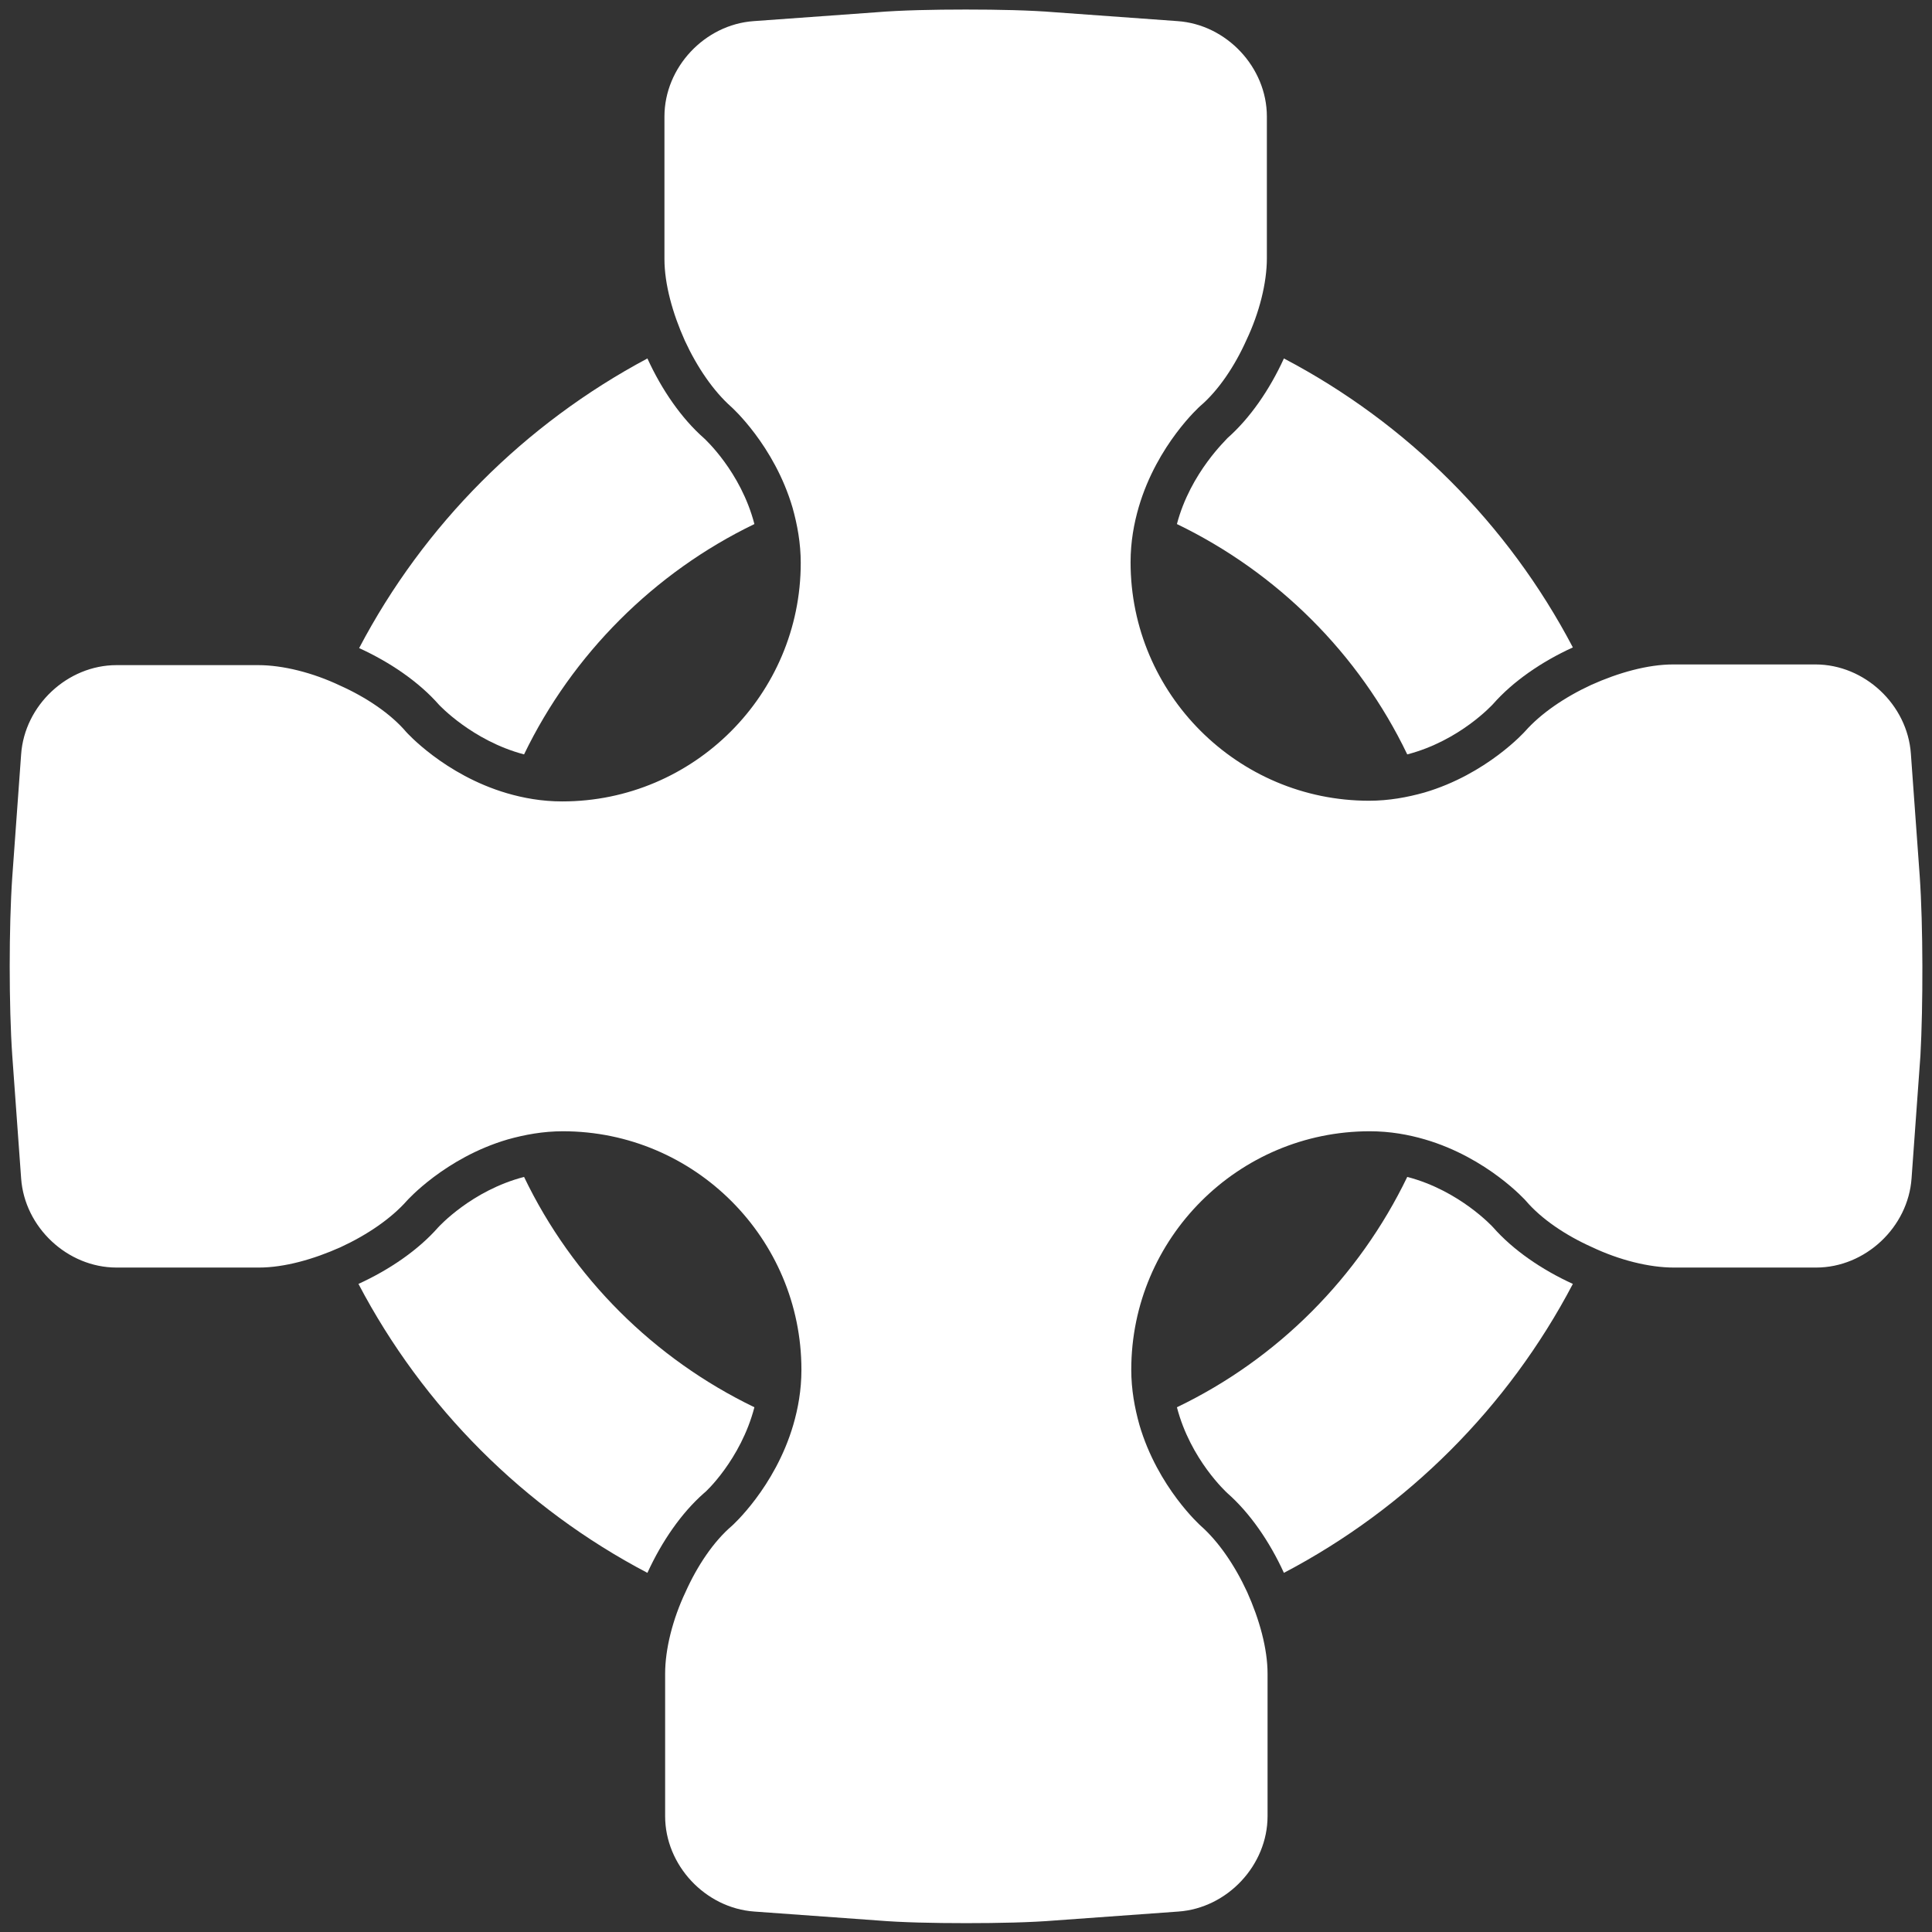
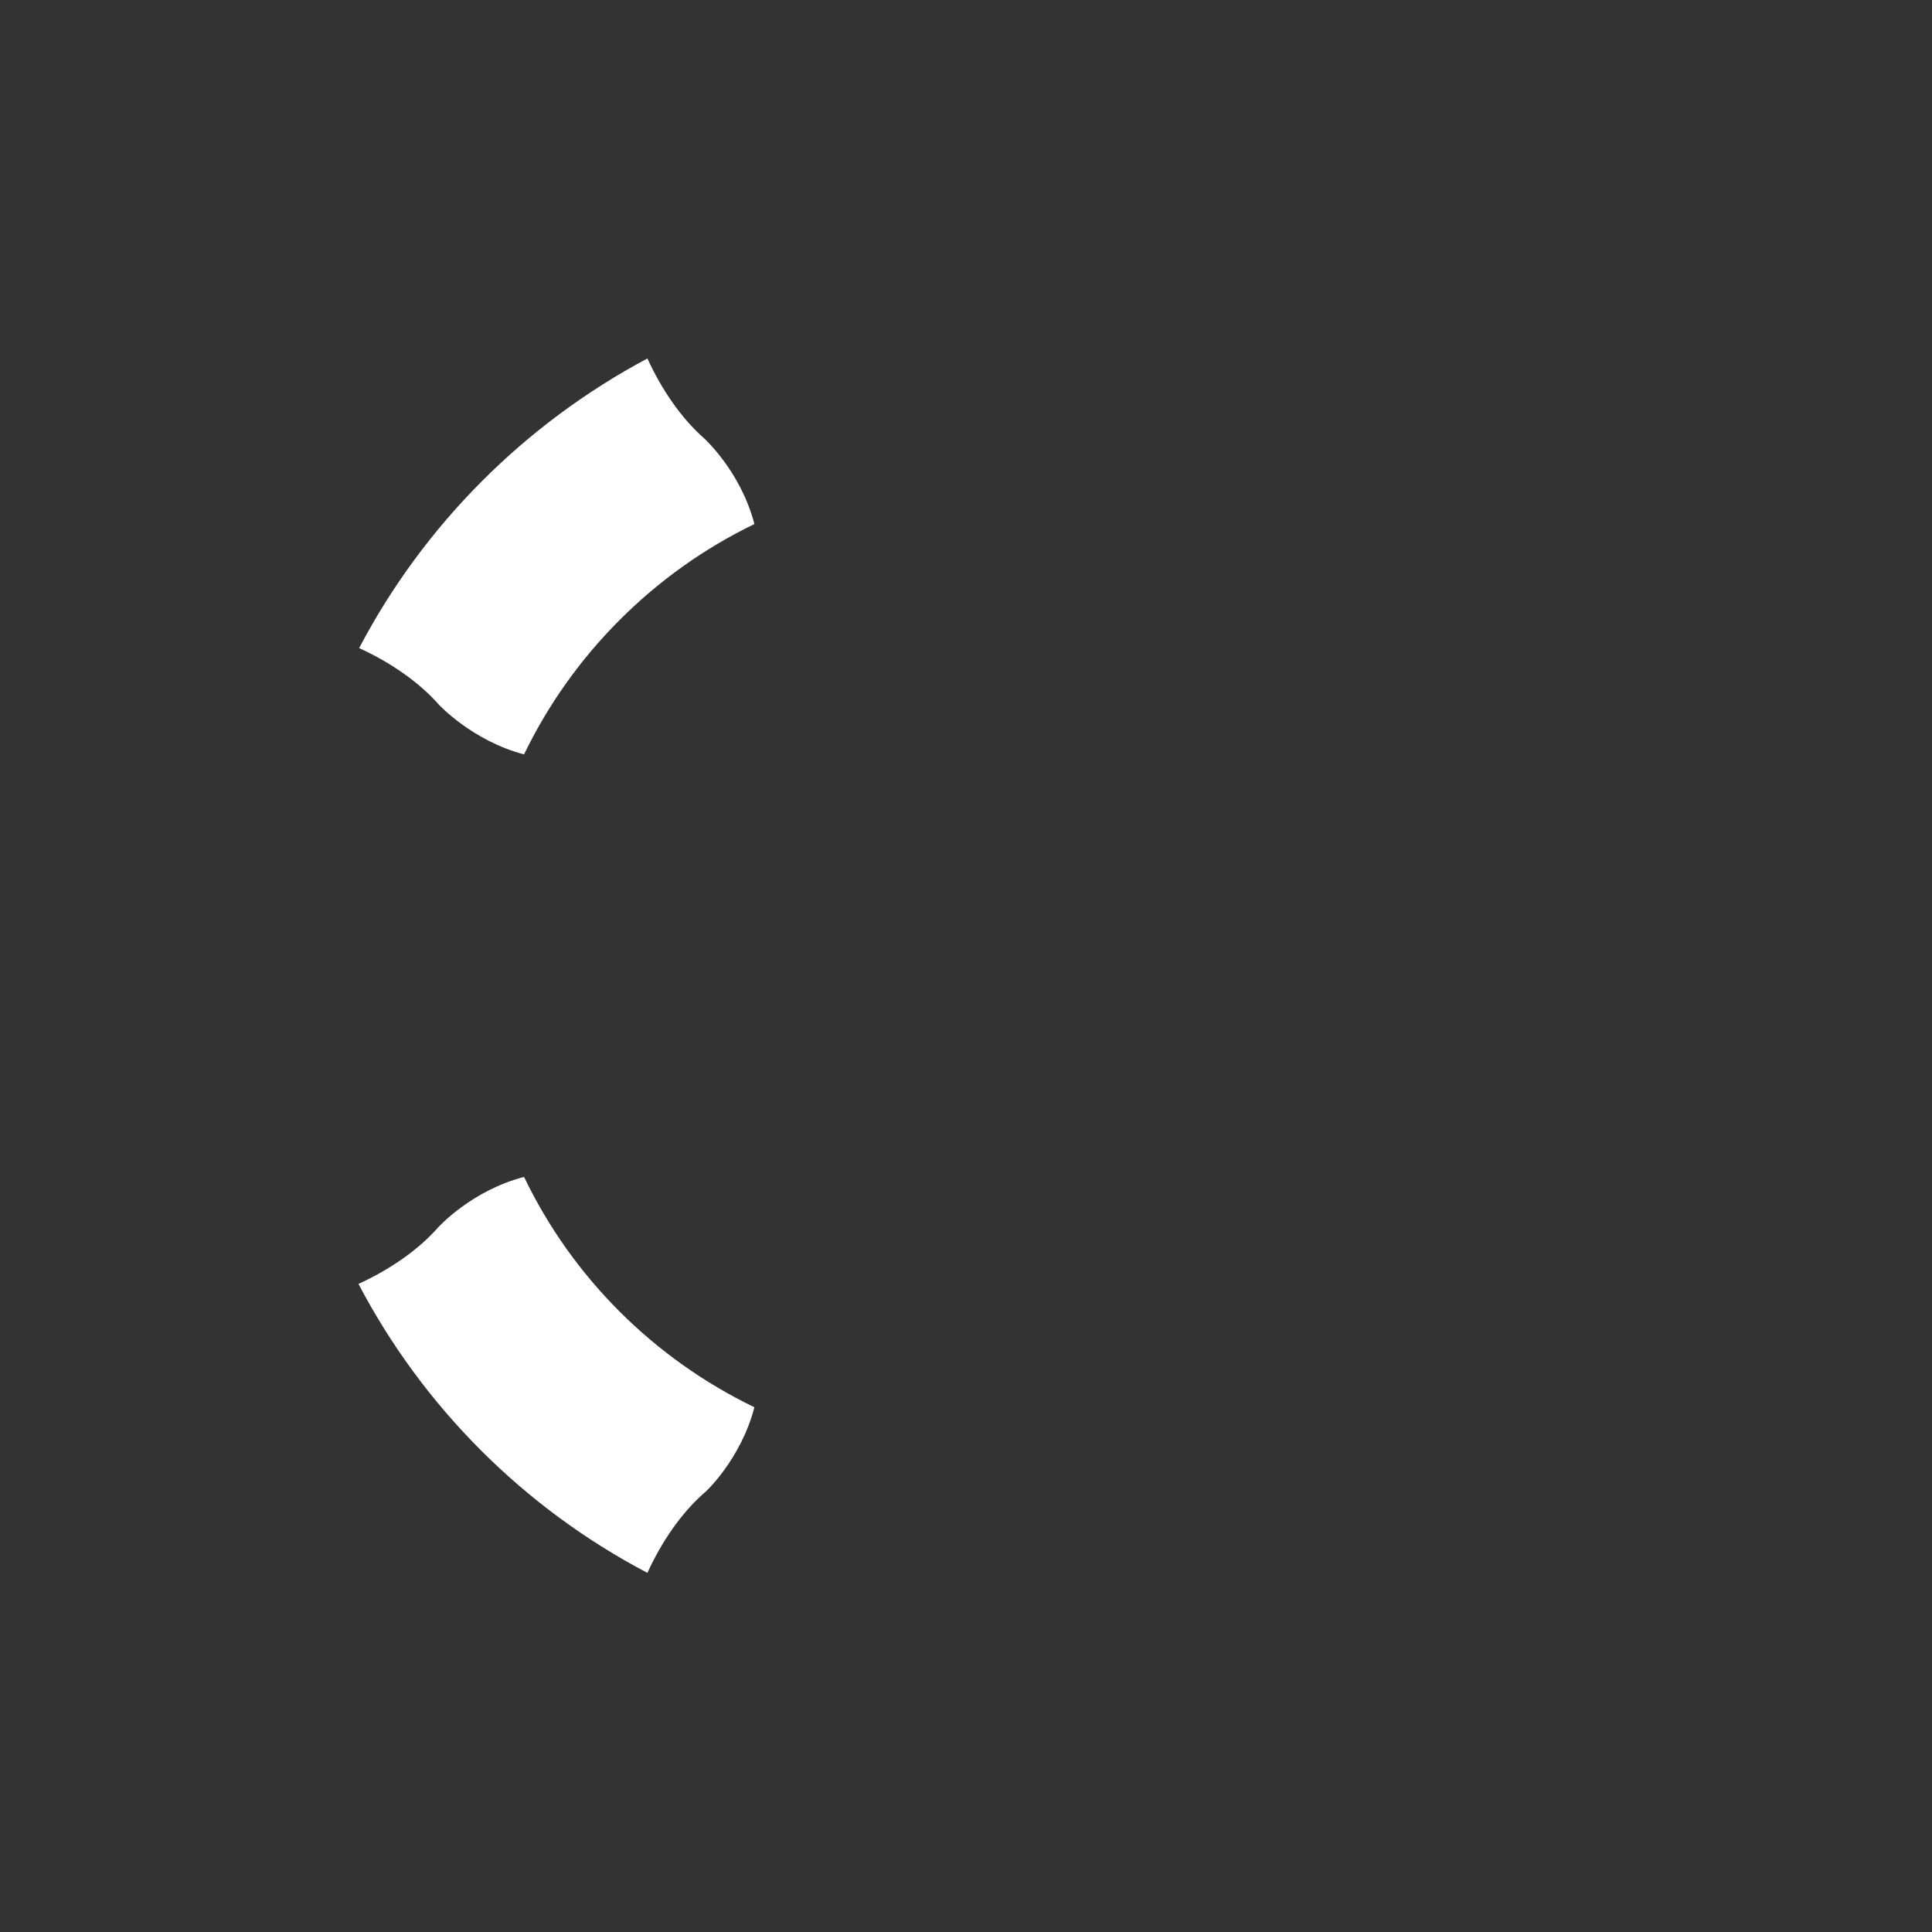
<svg xmlns="http://www.w3.org/2000/svg" version="1.1" id="Ebene_1" x="0px" y="0px" viewBox="0 0 283.5 283.5" style="enable-background:new 0 0 283.5 283.5;" xml:space="preserve">
  <rect x="0" y="0" width="283.5" height="283.5" fill="#333333" stroke="none" />
  <style type="text/css">
	.st0{fill:#FFFFFF;}
</style>
  <g>
-     <path class="st0" d="M172.7,76.9c14.7,7.1,26.7,19,33.8,33.8c7.7-2,12.5-7.3,12.6-7.4c2.9-3.3,7.1-6.2,11.7-8.3   c-9.5-18.1-24.3-32.9-42.4-42.4c-2.1,4.6-5,8.8-8.3,11.7C180.1,64.4,174.7,69.3,172.7,76.9z" />
-     <path class="st0" d="M206.5,172.7c-7.1,14.7-19,26.7-33.8,33.8c2,7.7,7.3,12.5,7.4,12.6c3.3,2.9,6.2,7.1,8.3,11.7   c18.1-9.5,32.9-24.3,42.4-42.4c-4.6-2.1-8.8-5-11.7-8.3C219.1,180.1,214.2,174.7,206.5,172.7z" />
    <path class="st0" d="M76.9,110.7C84,96,96,84,110.7,76.9c-2-7.7-7.3-12.5-7.4-12.6c-3.3-2.9-6.2-7.1-8.3-11.7   C77,62.2,62.2,77,52.7,95.1c4.6,2.1,8.8,5,11.7,8.3C64.4,103.4,69.3,108.7,76.9,110.7z" />
    <path class="st0" d="M110.7,206.5c-14.7-7.1-26.7-19-33.8-33.8c-7.7,2-12.5,7.3-12.6,7.4c-2.9,3.3-7.1,6.2-11.7,8.3   c9.5,18.1,24.3,32.9,42.4,42.4c2.1-4.6,5-8.8,8.3-11.7C103.4,219.1,108.7,214.2,110.7,206.5z" />
-     <path class="st0" d="M281.7,128.6l-1.3-18c-0.5-7.2-6.8-13.1-14-13.1h-20.9c-3.7,0-8,1.2-12,3c-3.9,1.8-7.4,4.2-9.7,6.8   c0,0-5.6,6.3-14.8,9c-2.5,0.7-5.2,1.2-8.1,1.2c-19.3,0-35-15.7-35-35c0-3,0.5-5.7,1.2-8.1c2.7-9.2,9-14.8,9-14.8   c2.7-2.3,5.1-5.9,6.8-9.7c1.9-4,3-8.4,3-12V17.1c0-7.2-5.9-13.5-13.1-14l-18-1.3c-3.6-0.3-8.3-0.4-13.1-0.4   c-4.7,0-9.5,0.1-13.1,0.4l-18,1.3c-7.2,0.5-13.1,6.8-13.1,14v20.9c0,3.7,1.2,8,3,12c1.8,3.9,4.2,7.4,6.8,9.7c0,0,6.3,5.6,9,14.8   c0.7,2.5,1.2,5.2,1.2,8.1c0,19.3-15.7,35-35,35c-3,0-5.7-0.5-8.1-1.2c-9.2-2.7-14.8-9-14.8-9c-2.3-2.7-5.9-5.1-9.7-6.8   c-4-1.9-8.4-3-12-3H17.1c-7.2,0-13.5,5.9-14,13.1l-1.3,18c-0.5,7.2-0.5,19,0,26.2l1.3,18c0.5,7.2,6.8,13.1,14,13.1h20.9   c3.7,0,8-1.2,12-3c3.9-1.8,7.4-4.2,9.7-6.8c0,0,5.6-6.3,14.8-9c2.5-0.7,5.2-1.2,8.1-1.2c19.3,0,35,15.7,35,35c0,3-0.5,5.7-1.2,8.1   c-2.7,9.2-9,14.8-9,14.8c-2.7,2.3-5.1,5.9-6.8,9.7c-1.9,4-3,8.4-3,12v20.9c0,7.2,5.9,13.5,13.1,14l18,1.3c3.6,0.3,8.3,0.4,13.1,0.4   c4.7,0,9.5-0.1,13.1-0.4l18-1.3c7.2-0.5,13.1-6.8,13.1-14v-20.9c0-3.7-1.2-8-3-12c-1.8-3.9-4.2-7.4-6.8-9.7c0,0-6.3-5.6-9-14.8   c-0.7-2.5-1.2-5.2-1.2-8.1c0-19.3,15.7-35,35-35c3,0,5.7,0.5,8.1,1.2c9.2,2.7,14.8,9,14.8,9c2.3,2.7,5.9,5.1,9.7,6.8   c4,1.9,8.4,3,12,3h20.9c7.2,0,13.5-5.9,14-13.1l1.3-18C282.2,147.6,282.2,135.8,281.7,128.6z" />
  </g>
</svg>